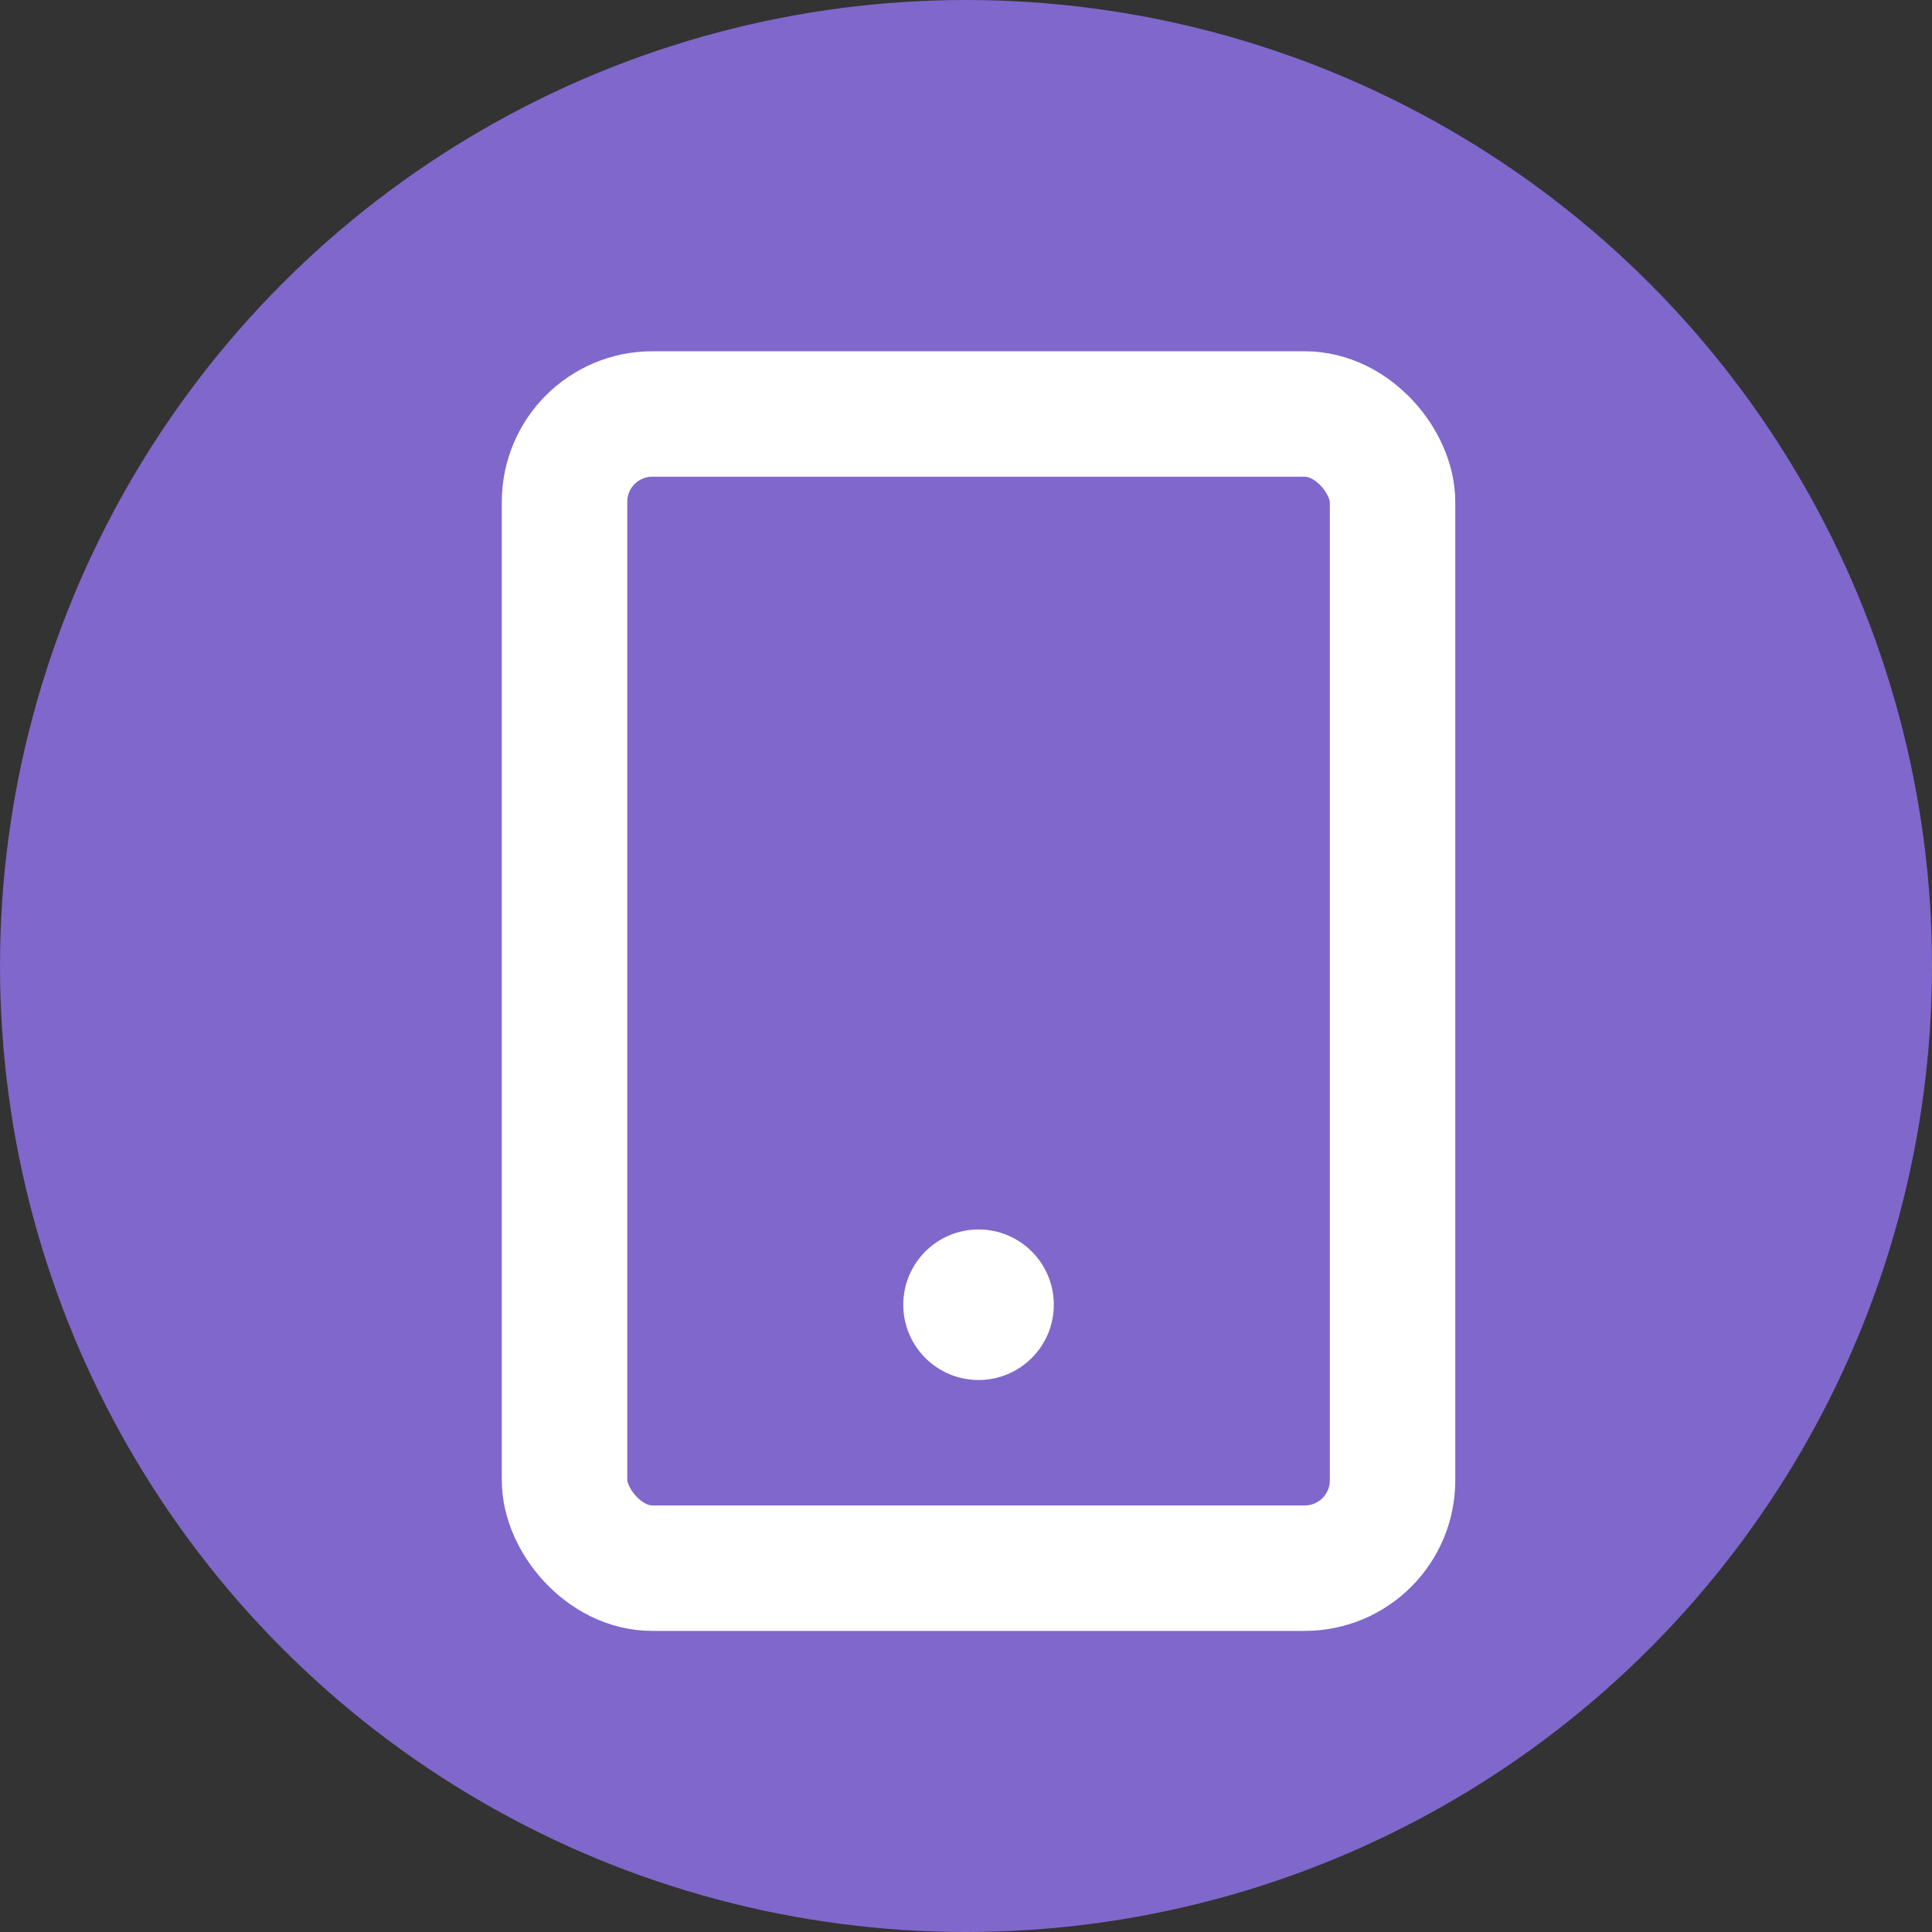
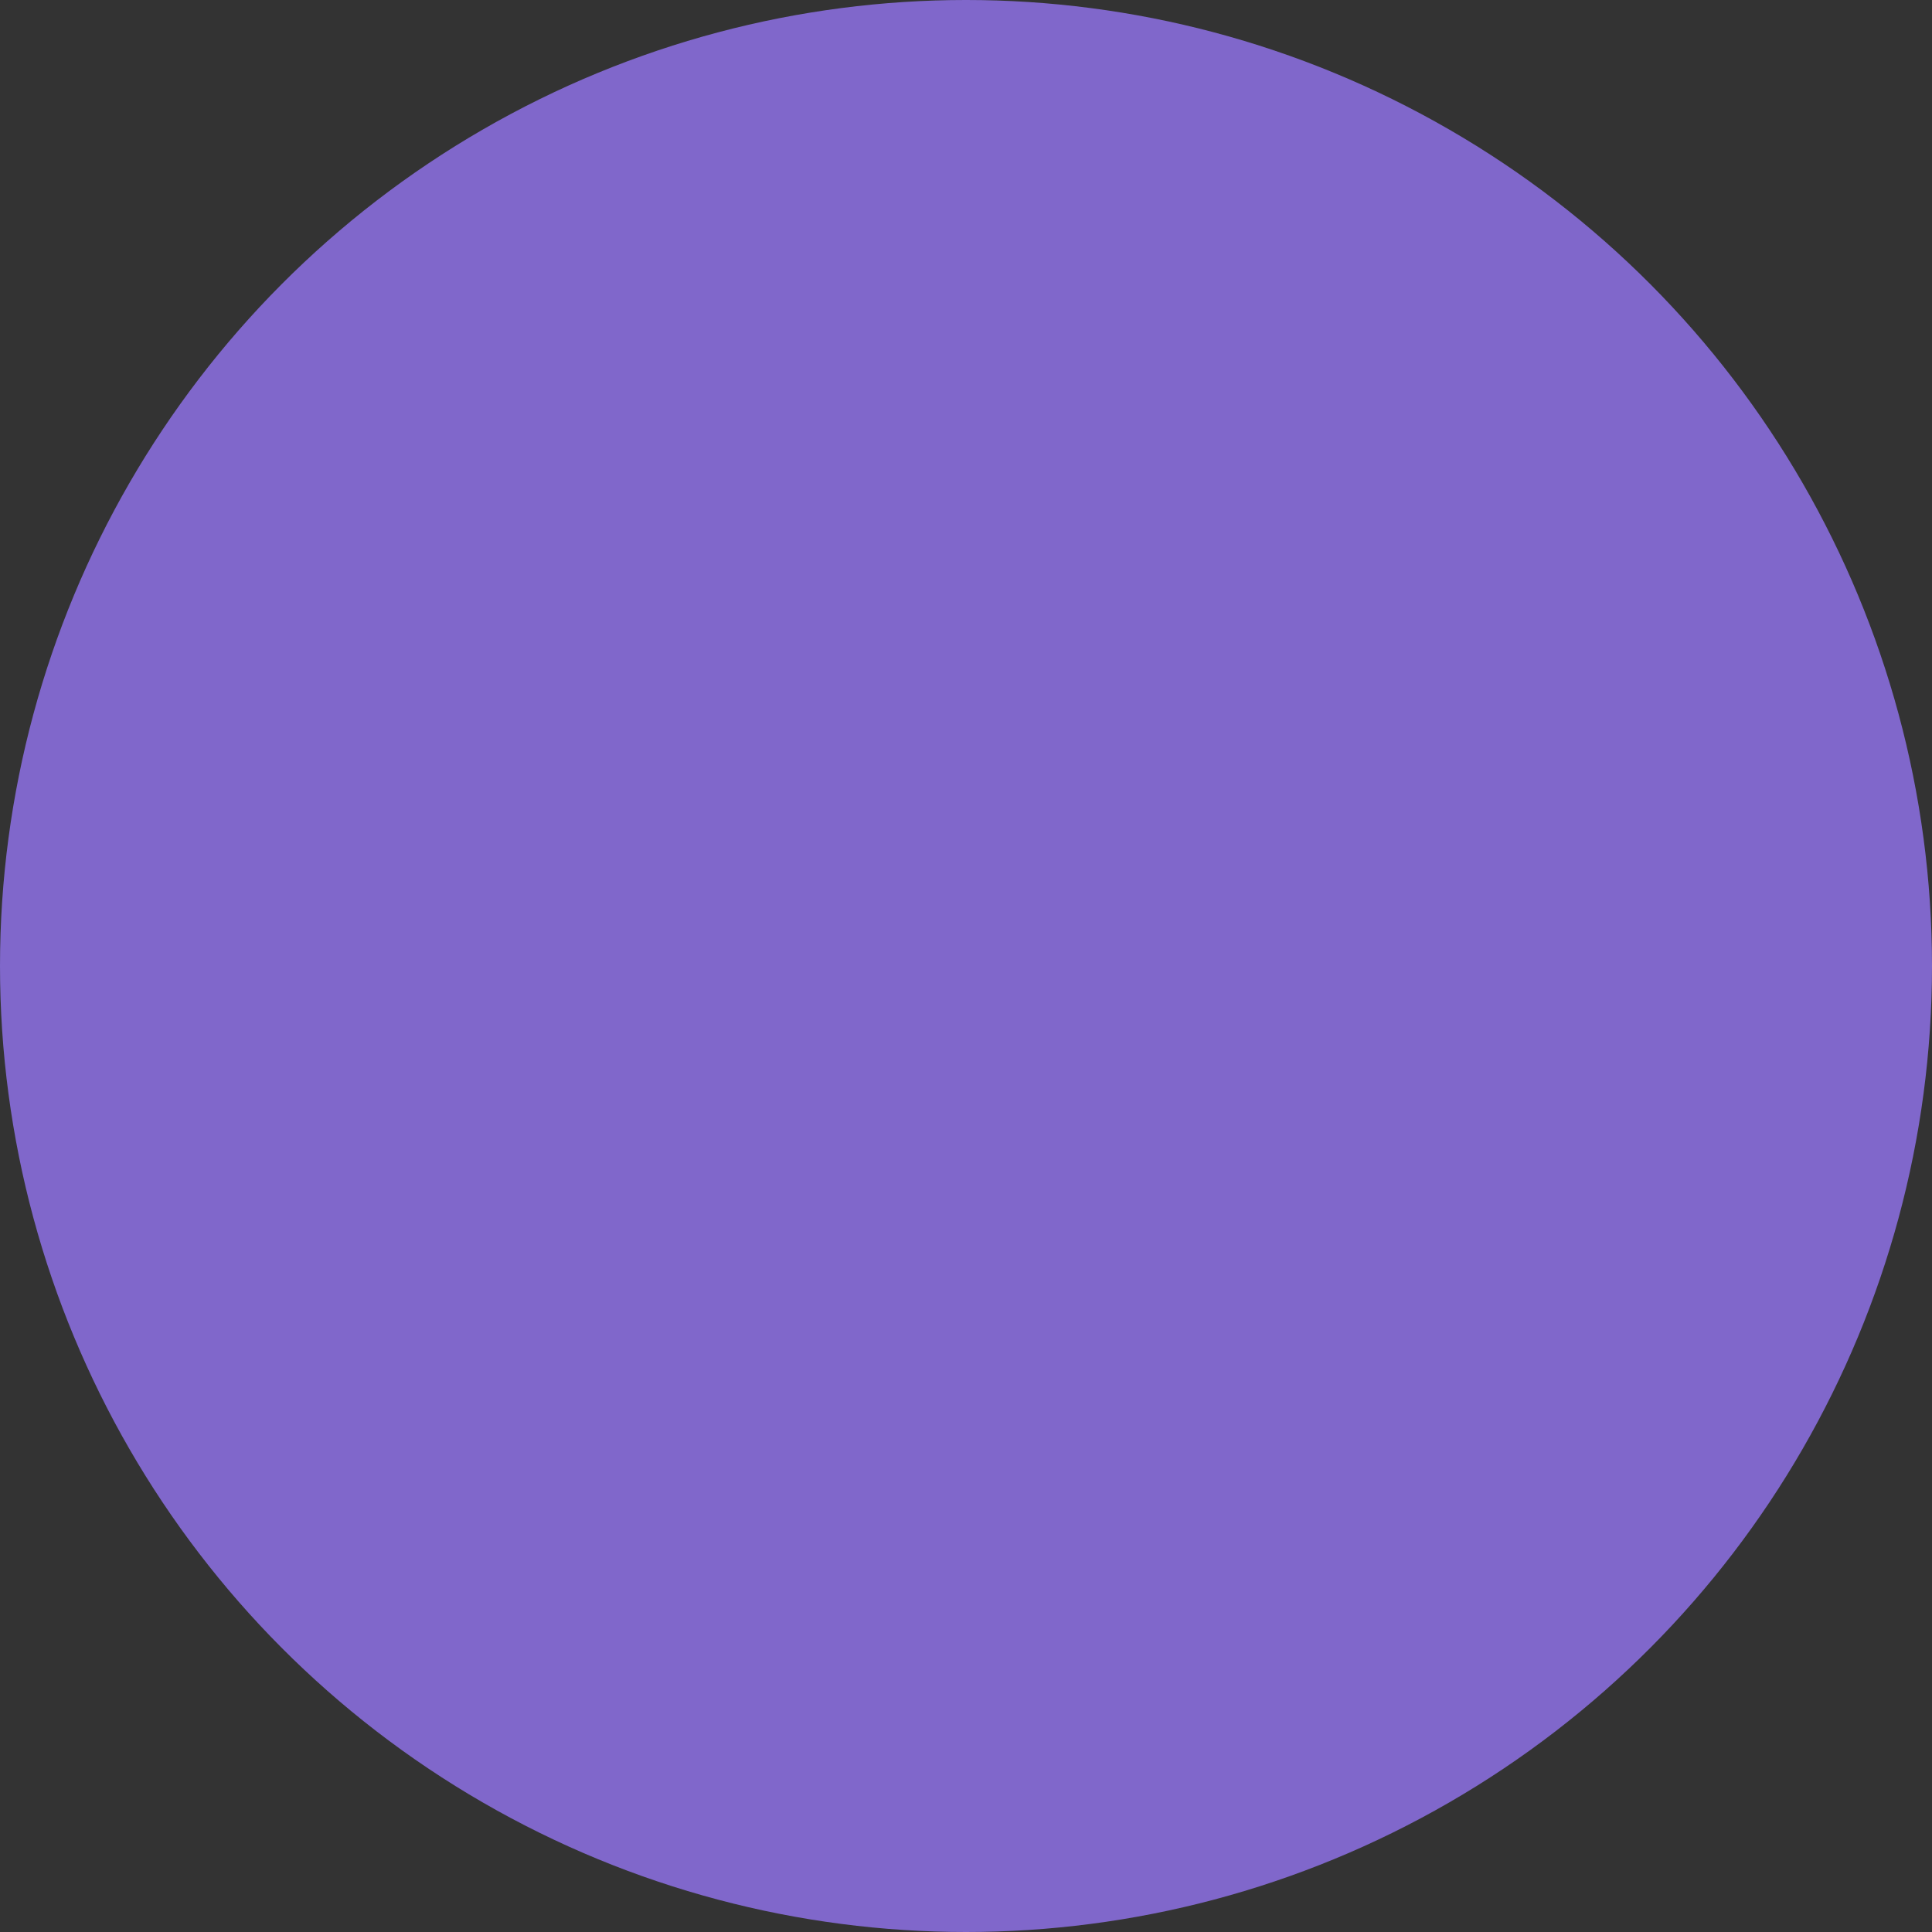
<svg xmlns="http://www.w3.org/2000/svg" width="77" height="77" viewBox="0 0 77 77">
  <rect x="0" y="0" width="77" height="77" fill="#333333" stroke="none" />
  <g id="组_47999" data-name="组 47999" transform="translate(-863 -7859)">
    <circle id="椭圆_583" data-name="椭圆 583" cx="38.5" cy="38.5" r="38.5" transform="translate(863 7859)" fill="#8067cb" />
    <g id="矩形_15024" data-name="矩形 15024" transform="translate(883 7873)" fill="none" stroke="#fff" stroke-width="5">
-       <rect width="38" height="51" rx="6" stroke="none" />
-       <rect x="2.5" y="2.5" width="33" height="46" rx="3.5" fill="none" />
-     </g>
-     <circle id="椭圆_588" data-name="椭圆 588" cx="3" cy="3" r="3" transform="translate(899 7908)" fill="#fff" />
+       </g>
  </g>
</svg>